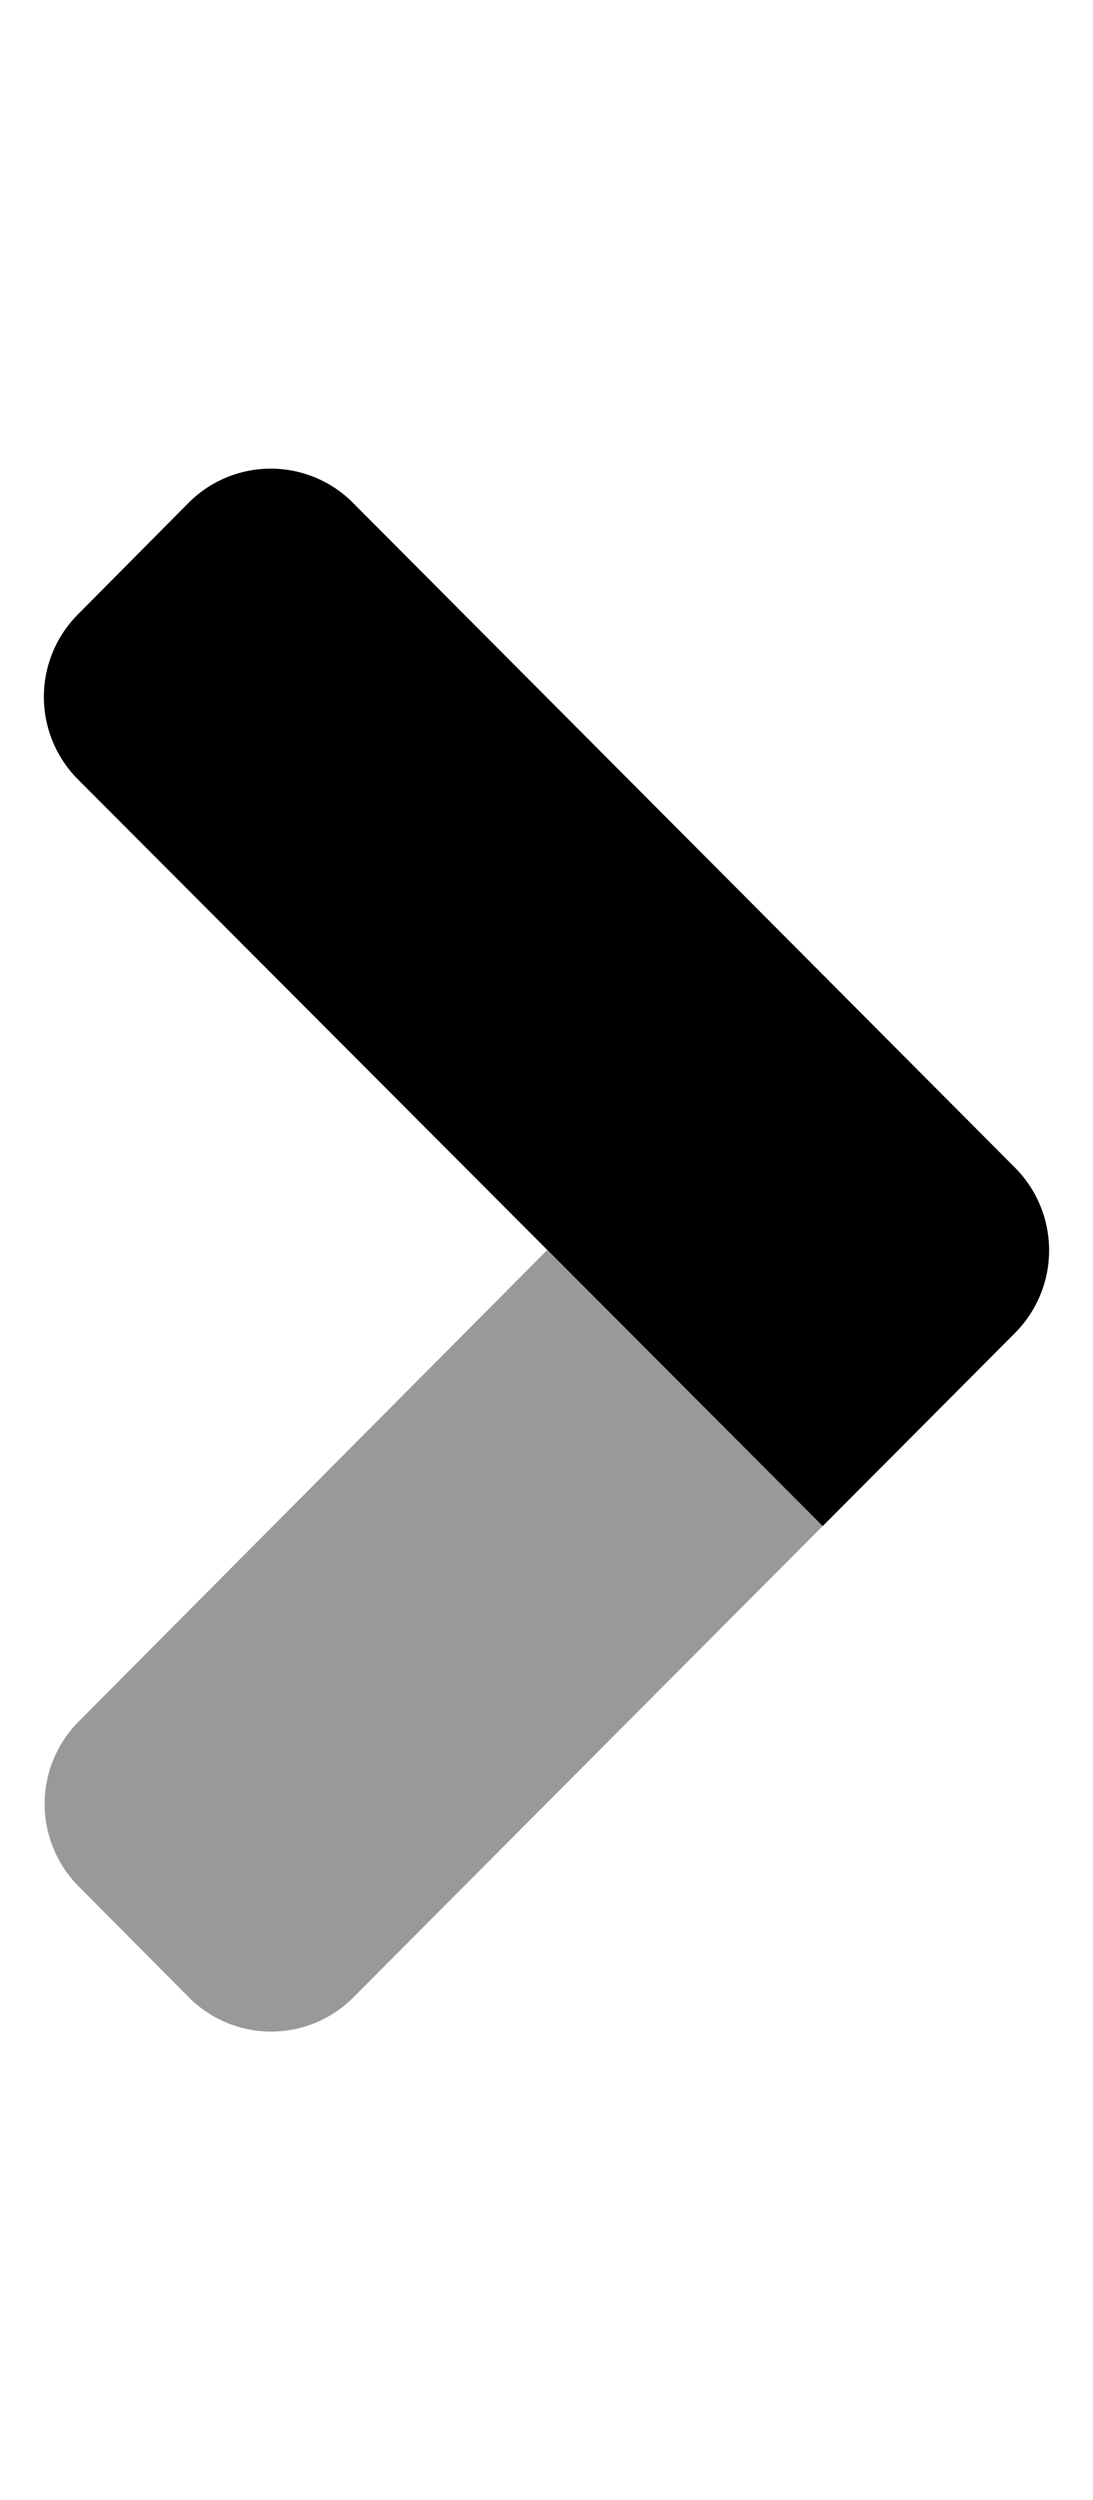
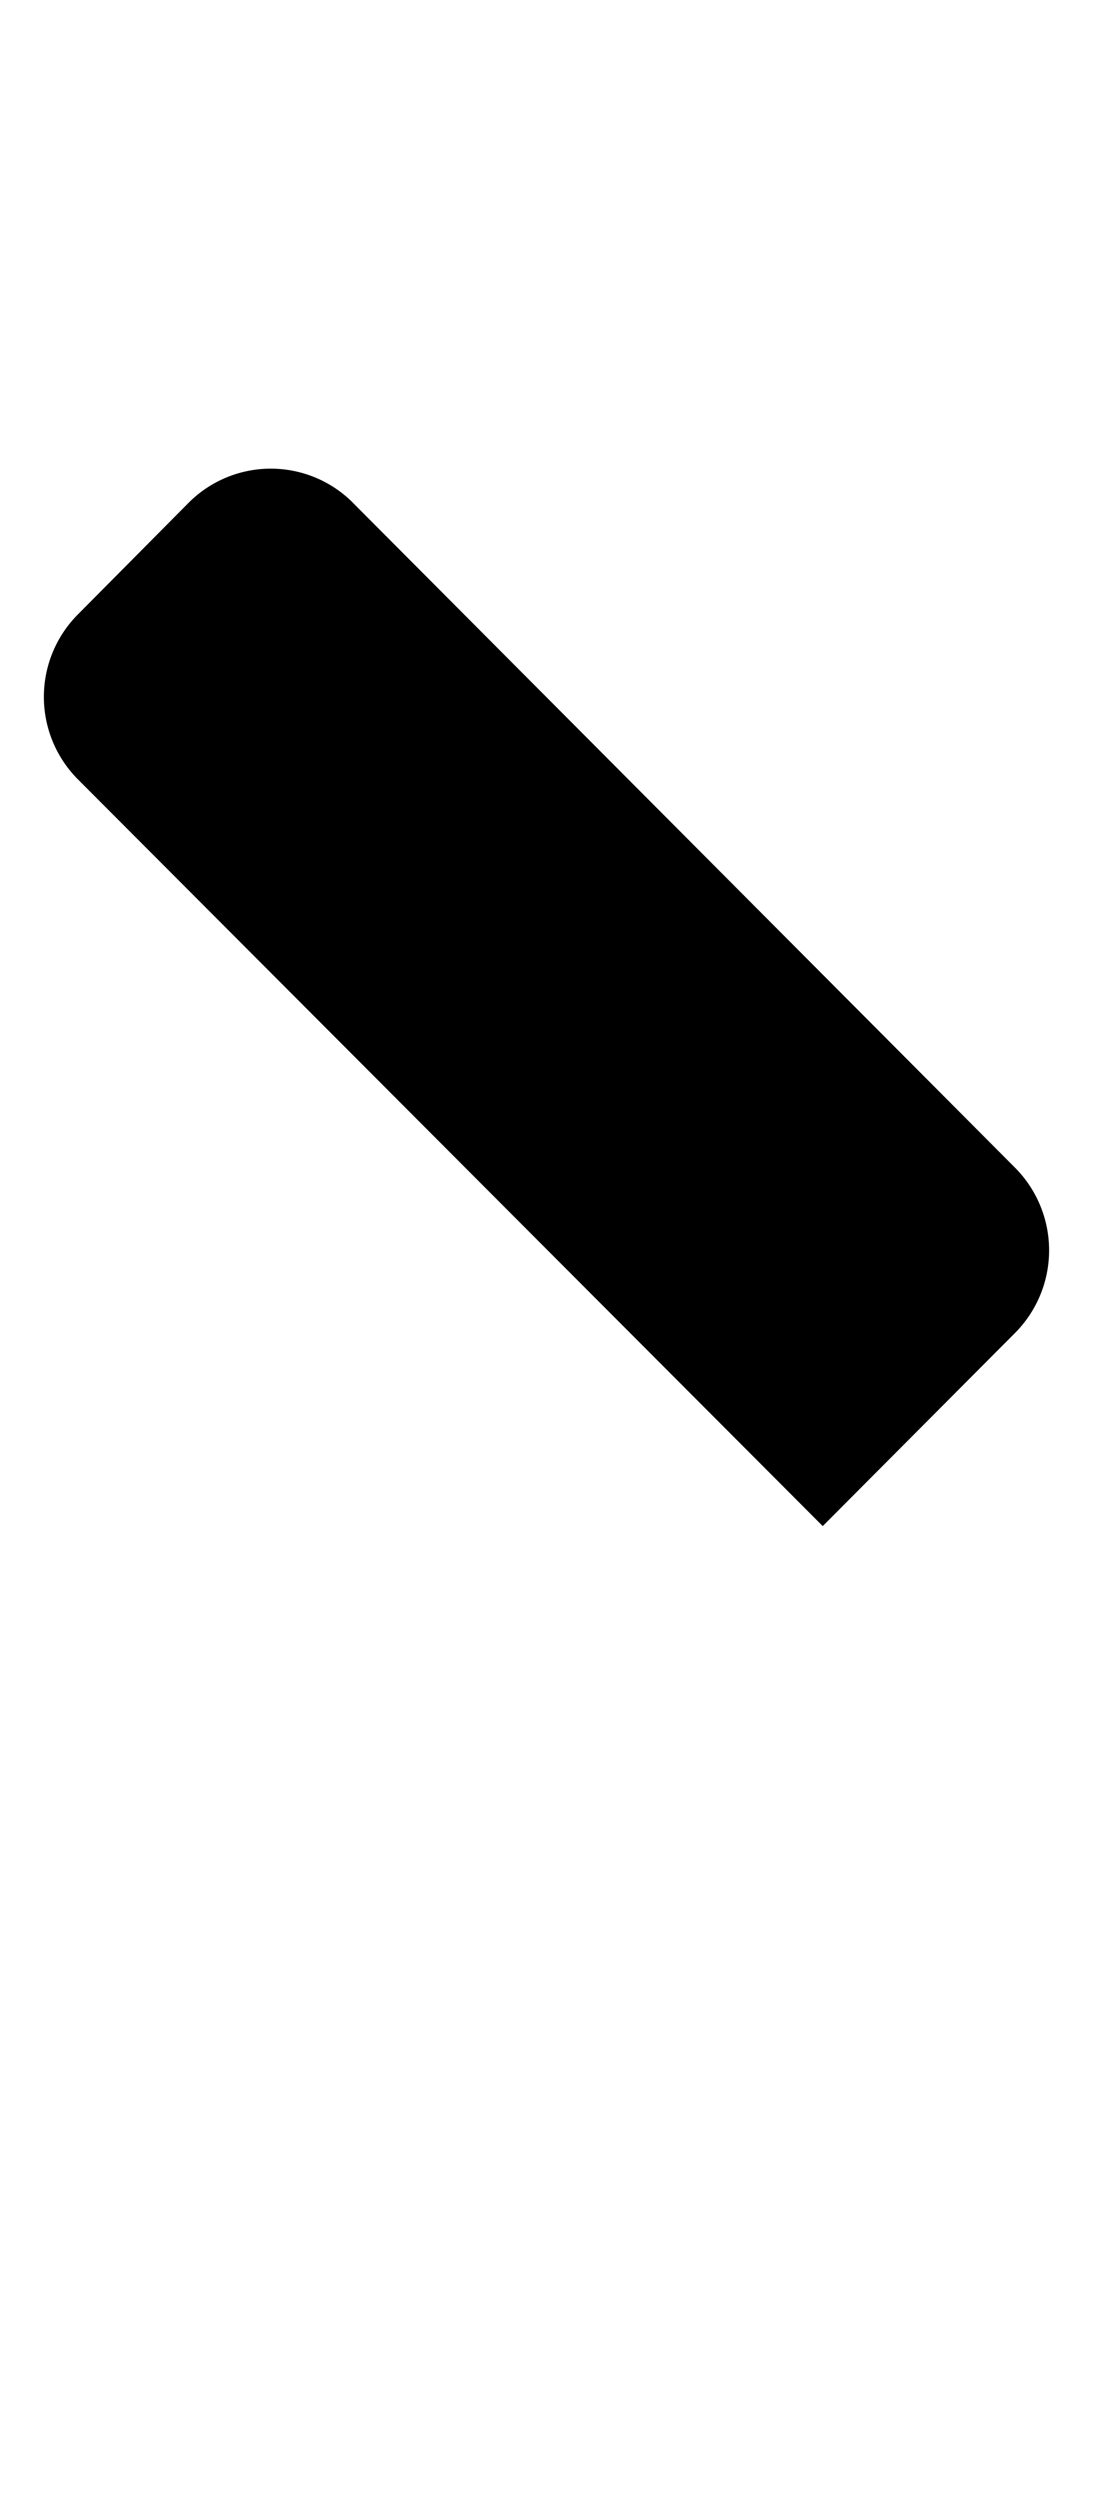
<svg xmlns="http://www.w3.org/2000/svg" viewBox="0 0 224 512">
  <defs>
    <style>.fa-secondary{opacity:.4}</style>
  </defs>
-   <path d="M112.14 256l56.47 56.51L72.46 409a23.77 23.77 0 0 1-33.61.18l-.18-.18-22.51-22.64a23.94 23.94 0 0 1 0-33.85z" class="fa-secondary" />
  <path d="M38.57 103.05L16 125.79a23.94 23.94 0 0 0 0 33.85l152.61 152.89L208 273l.06-.06a24 24 0 0 0-.16-33.93l-135.53-136-.17-.18a23.78 23.78 0 0 0-33.63.22z" class="fa-primary" />
</svg>